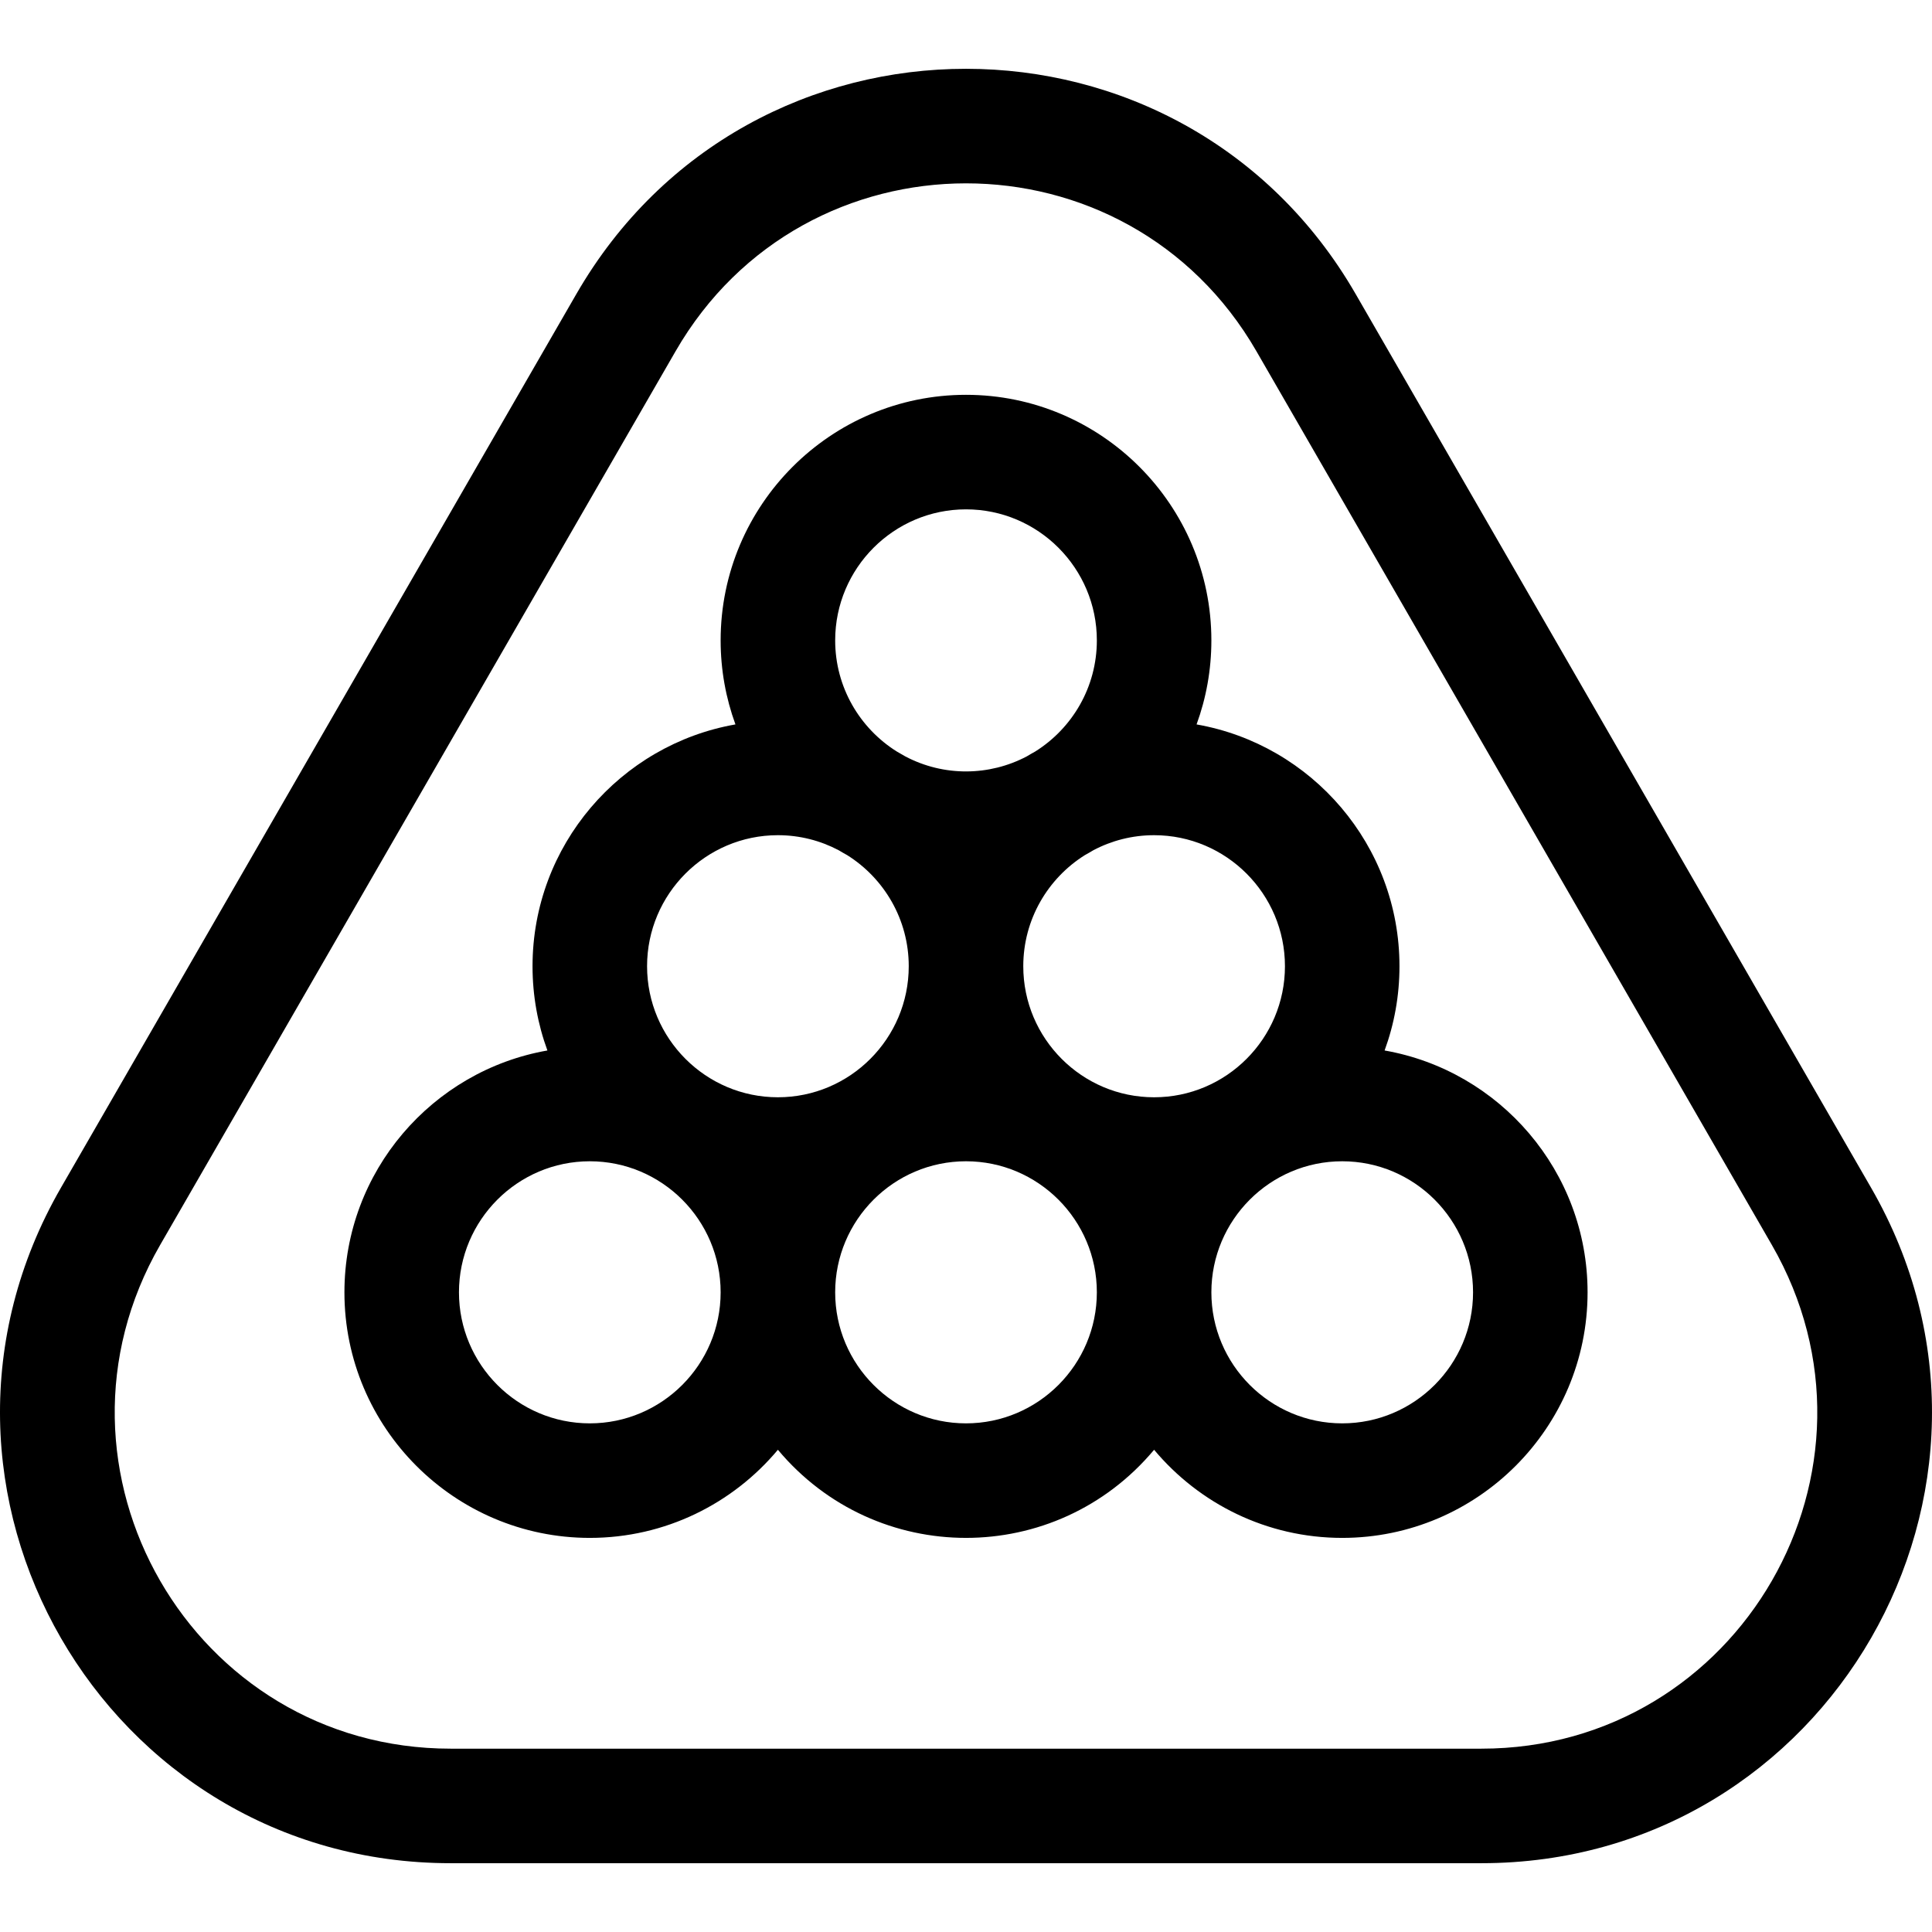
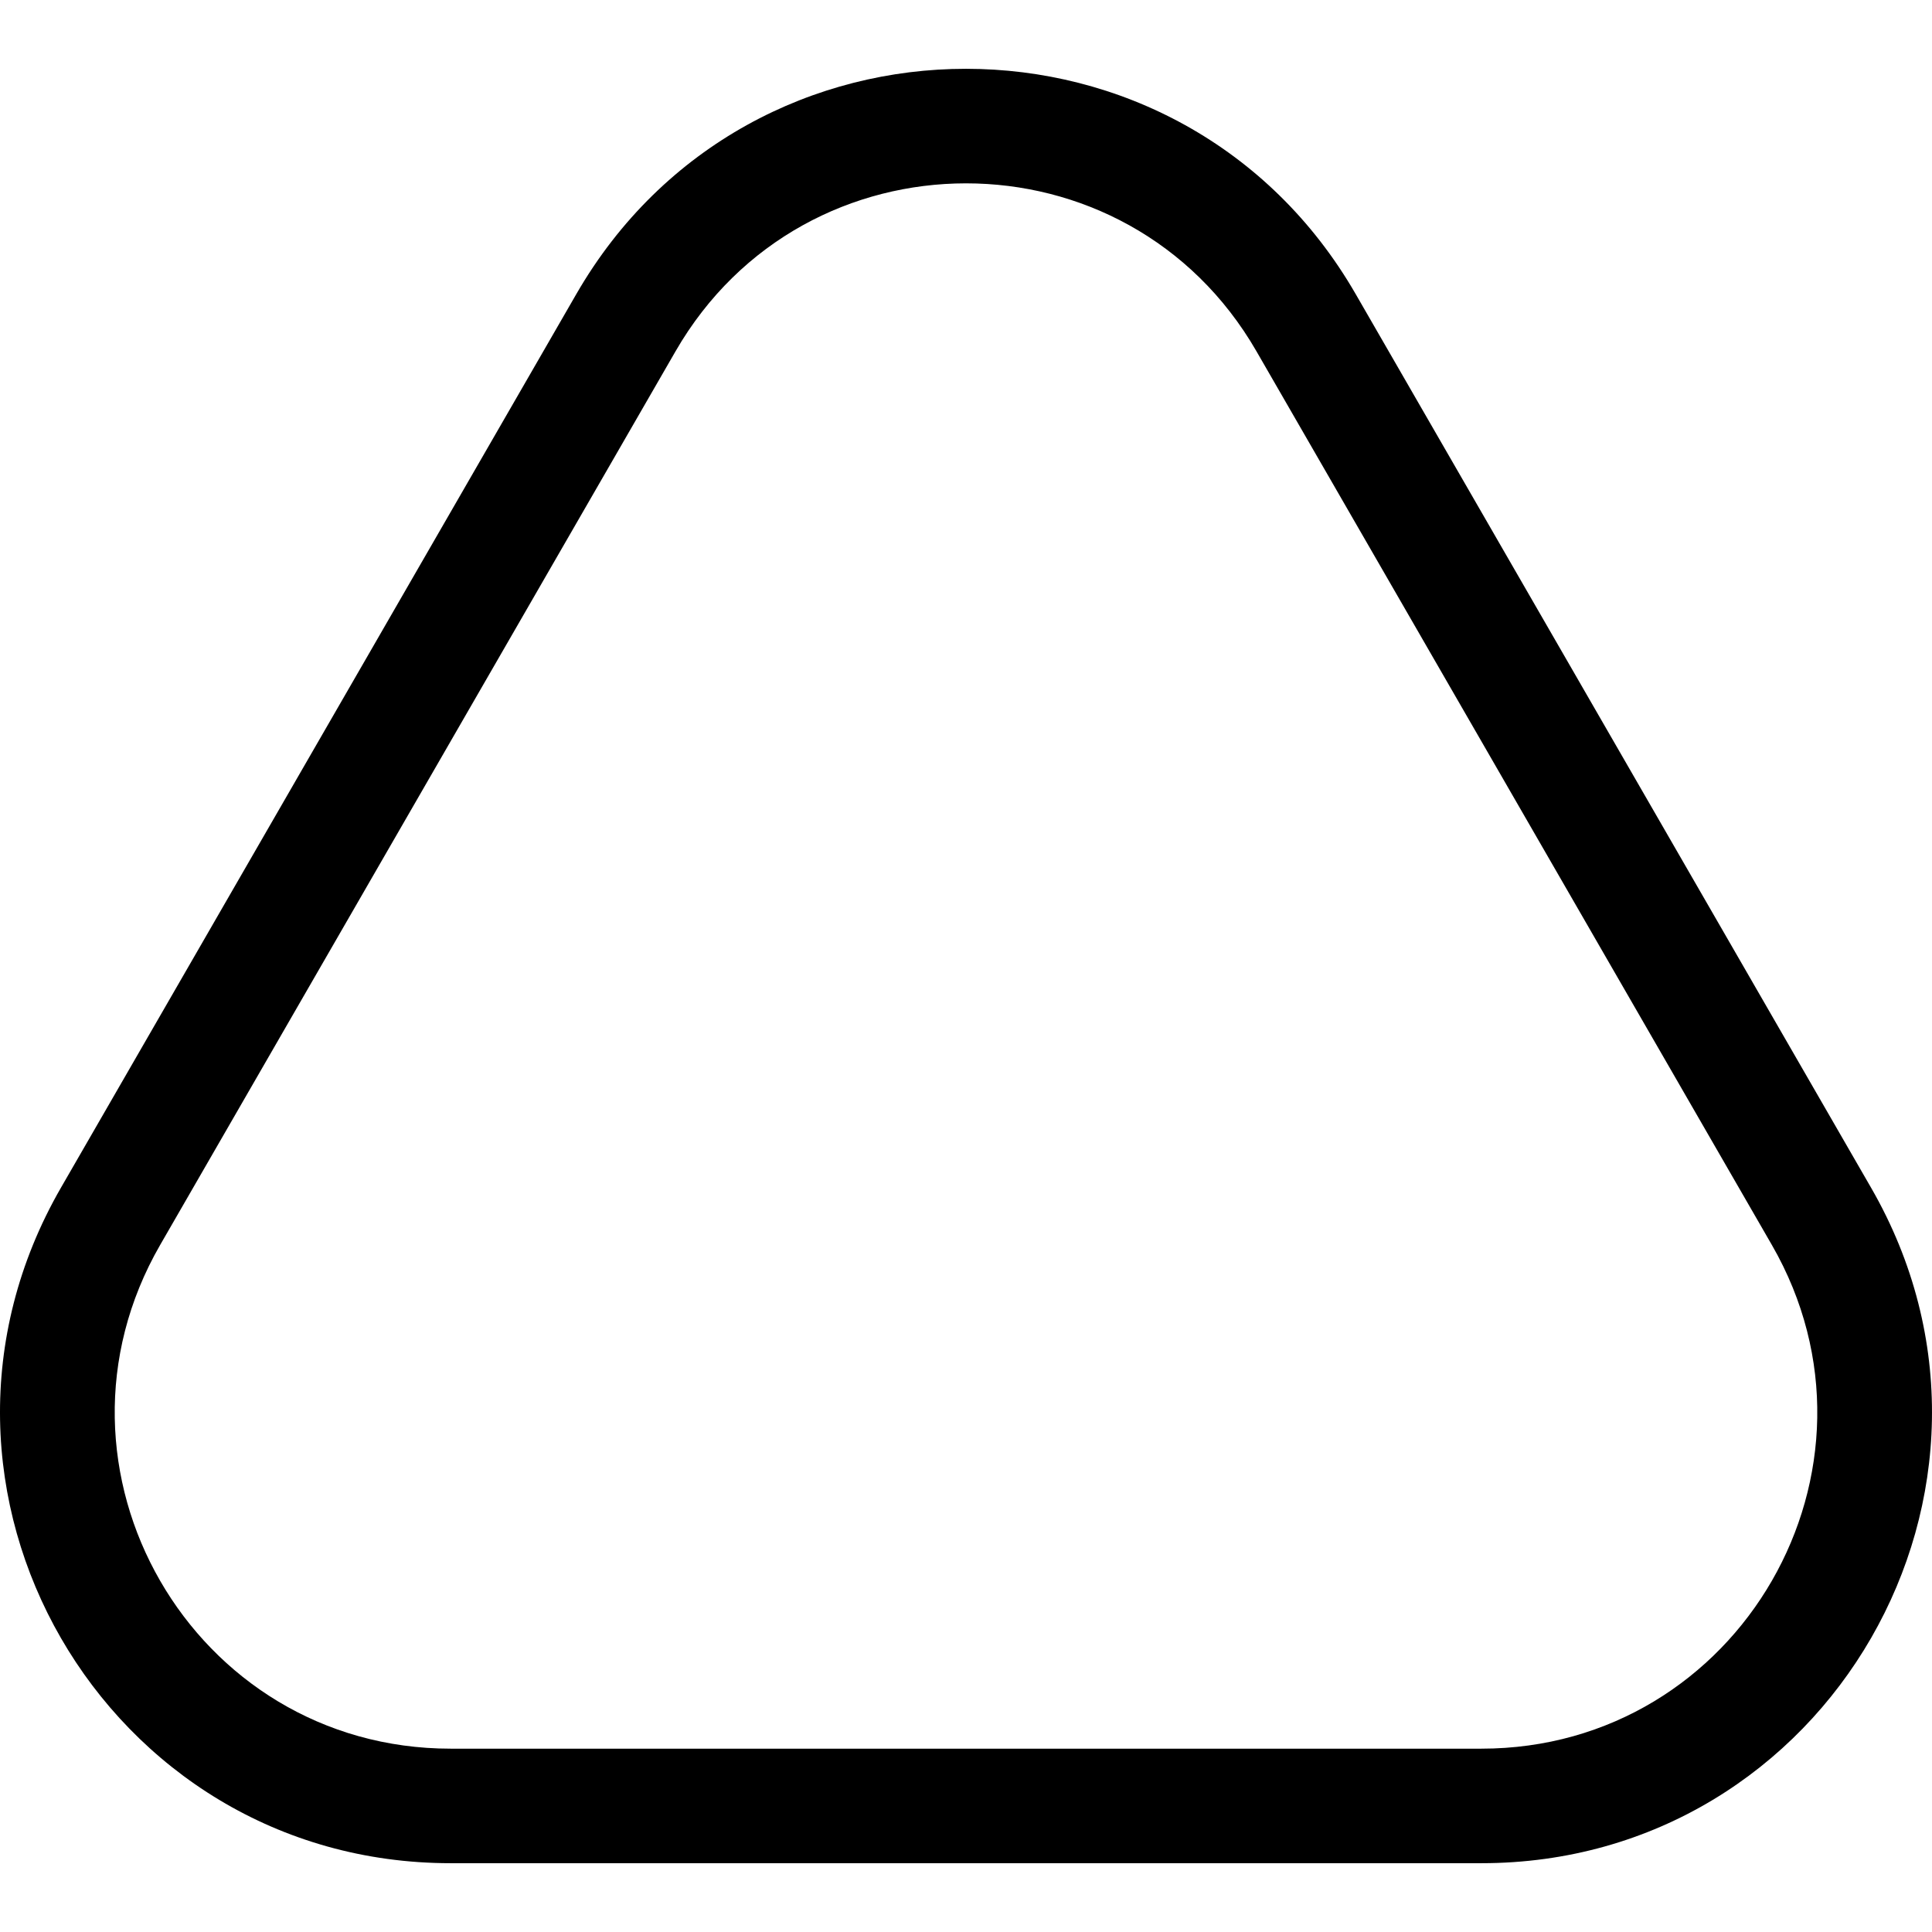
<svg xmlns="http://www.w3.org/2000/svg" id="Layer_1" enable-background="new 0 0 506.06 506.06" height="512" viewBox="0 0 506.06 506.06" width="512">
  <g>
-     <path d="m362.676 275.158c2.521-6.885 3.897-14.318 3.897-22.066 0-31.671-22.994-58.051-53.148-63.341 2.508-6.869 3.878-14.282 3.878-22.009 0-35.469-28.832-64.325-64.272-64.325-35.439 0-64.27 28.856-64.27 64.325 0 7.727 1.37 15.139 3.878 22.008-30.154 5.29-53.149 31.67-53.149 63.342 0 7.748 1.377 15.182 3.897 22.066-30.163 5.282-53.168 31.667-53.168 63.345 0 35.469 28.832 64.325 64.271 64.325 19.767 0 37.472-8.984 49.27-23.08 25.758 30.772 72.78 30.774 98.542 0 11.799 14.096 29.504 23.08 49.271 23.08 35.439 0 64.271-28.856 64.271-64.325 0-31.678-23.004-58.062-53.168-63.345zm-26.102-22.066c0 18.927-15.375 34.324-34.272 34.324s-34.27-15.397-34.27-34.324c0-12.25 6.444-23.015 16.111-29.091.752-.418 1.5-.842 2.233-1.289 4.762-2.515 10.179-3.945 15.925-3.945 18.898-.001 34.273 15.398 34.273 34.325zm-83.542-119.675c18.897 0 34.272 15.398 34.272 34.325 0 12.248-6.443 23.012-16.109 29.086-.752.419-1.501.843-2.234 1.29-9.811 5.182-21.74 5.347-31.863-.004-.726-.442-1.466-.861-2.21-1.275-9.675-6.073-16.125-16.842-16.125-29.097-.002-18.927 15.372-34.325 34.269-34.325zm-49.272 85.349c5.751 0 11.171 1.433 15.936 3.95.725.442 1.466.861 2.21 1.275 9.675 6.074 16.126 16.844 16.126 29.1 0 18.927-15.374 34.324-34.271 34.324-18.896 0-34.27-15.397-34.27-34.324-.001-18.926 15.373-34.325 34.269-34.325zm-49.27 154.062c-18.897 0-34.271-15.398-34.271-34.325s15.374-34.325 34.271-34.325 34.27 15.398 34.27 34.325c0 18.926-15.374 34.325-34.27 34.325zm98.541 0c-18.896 0-34.27-15.398-34.27-34.325s15.374-34.325 34.27-34.325c18.898 0 34.272 15.398 34.272 34.325-.001 18.926-15.375 34.325-34.272 34.325zm98.542 0c-18.897 0-34.271-15.398-34.271-34.325s15.374-34.325 34.271-34.325 34.271 15.398 34.271 34.325c0 18.926-15.374 34.325-34.271 34.325z" />
    <path d="m490.092 311.092-134.989-234.062c-45.349-78.63-158.736-78.728-204.144 0l-134.988 234.062c-45.369 78.67 11.318 176.947 102.071 176.947h269.978c90.807 0 147.416-98.323 102.072-176.947zm-102.072 146.947h-269.978c-67.688 0-109.901-73.322-76.083-131.959l134.989-234.062c33.808-58.62 118.316-58.694 152.167 0l134.989 234.062c33.817 58.635-8.395 131.959-76.084 131.959z" />
  </g>
</svg>